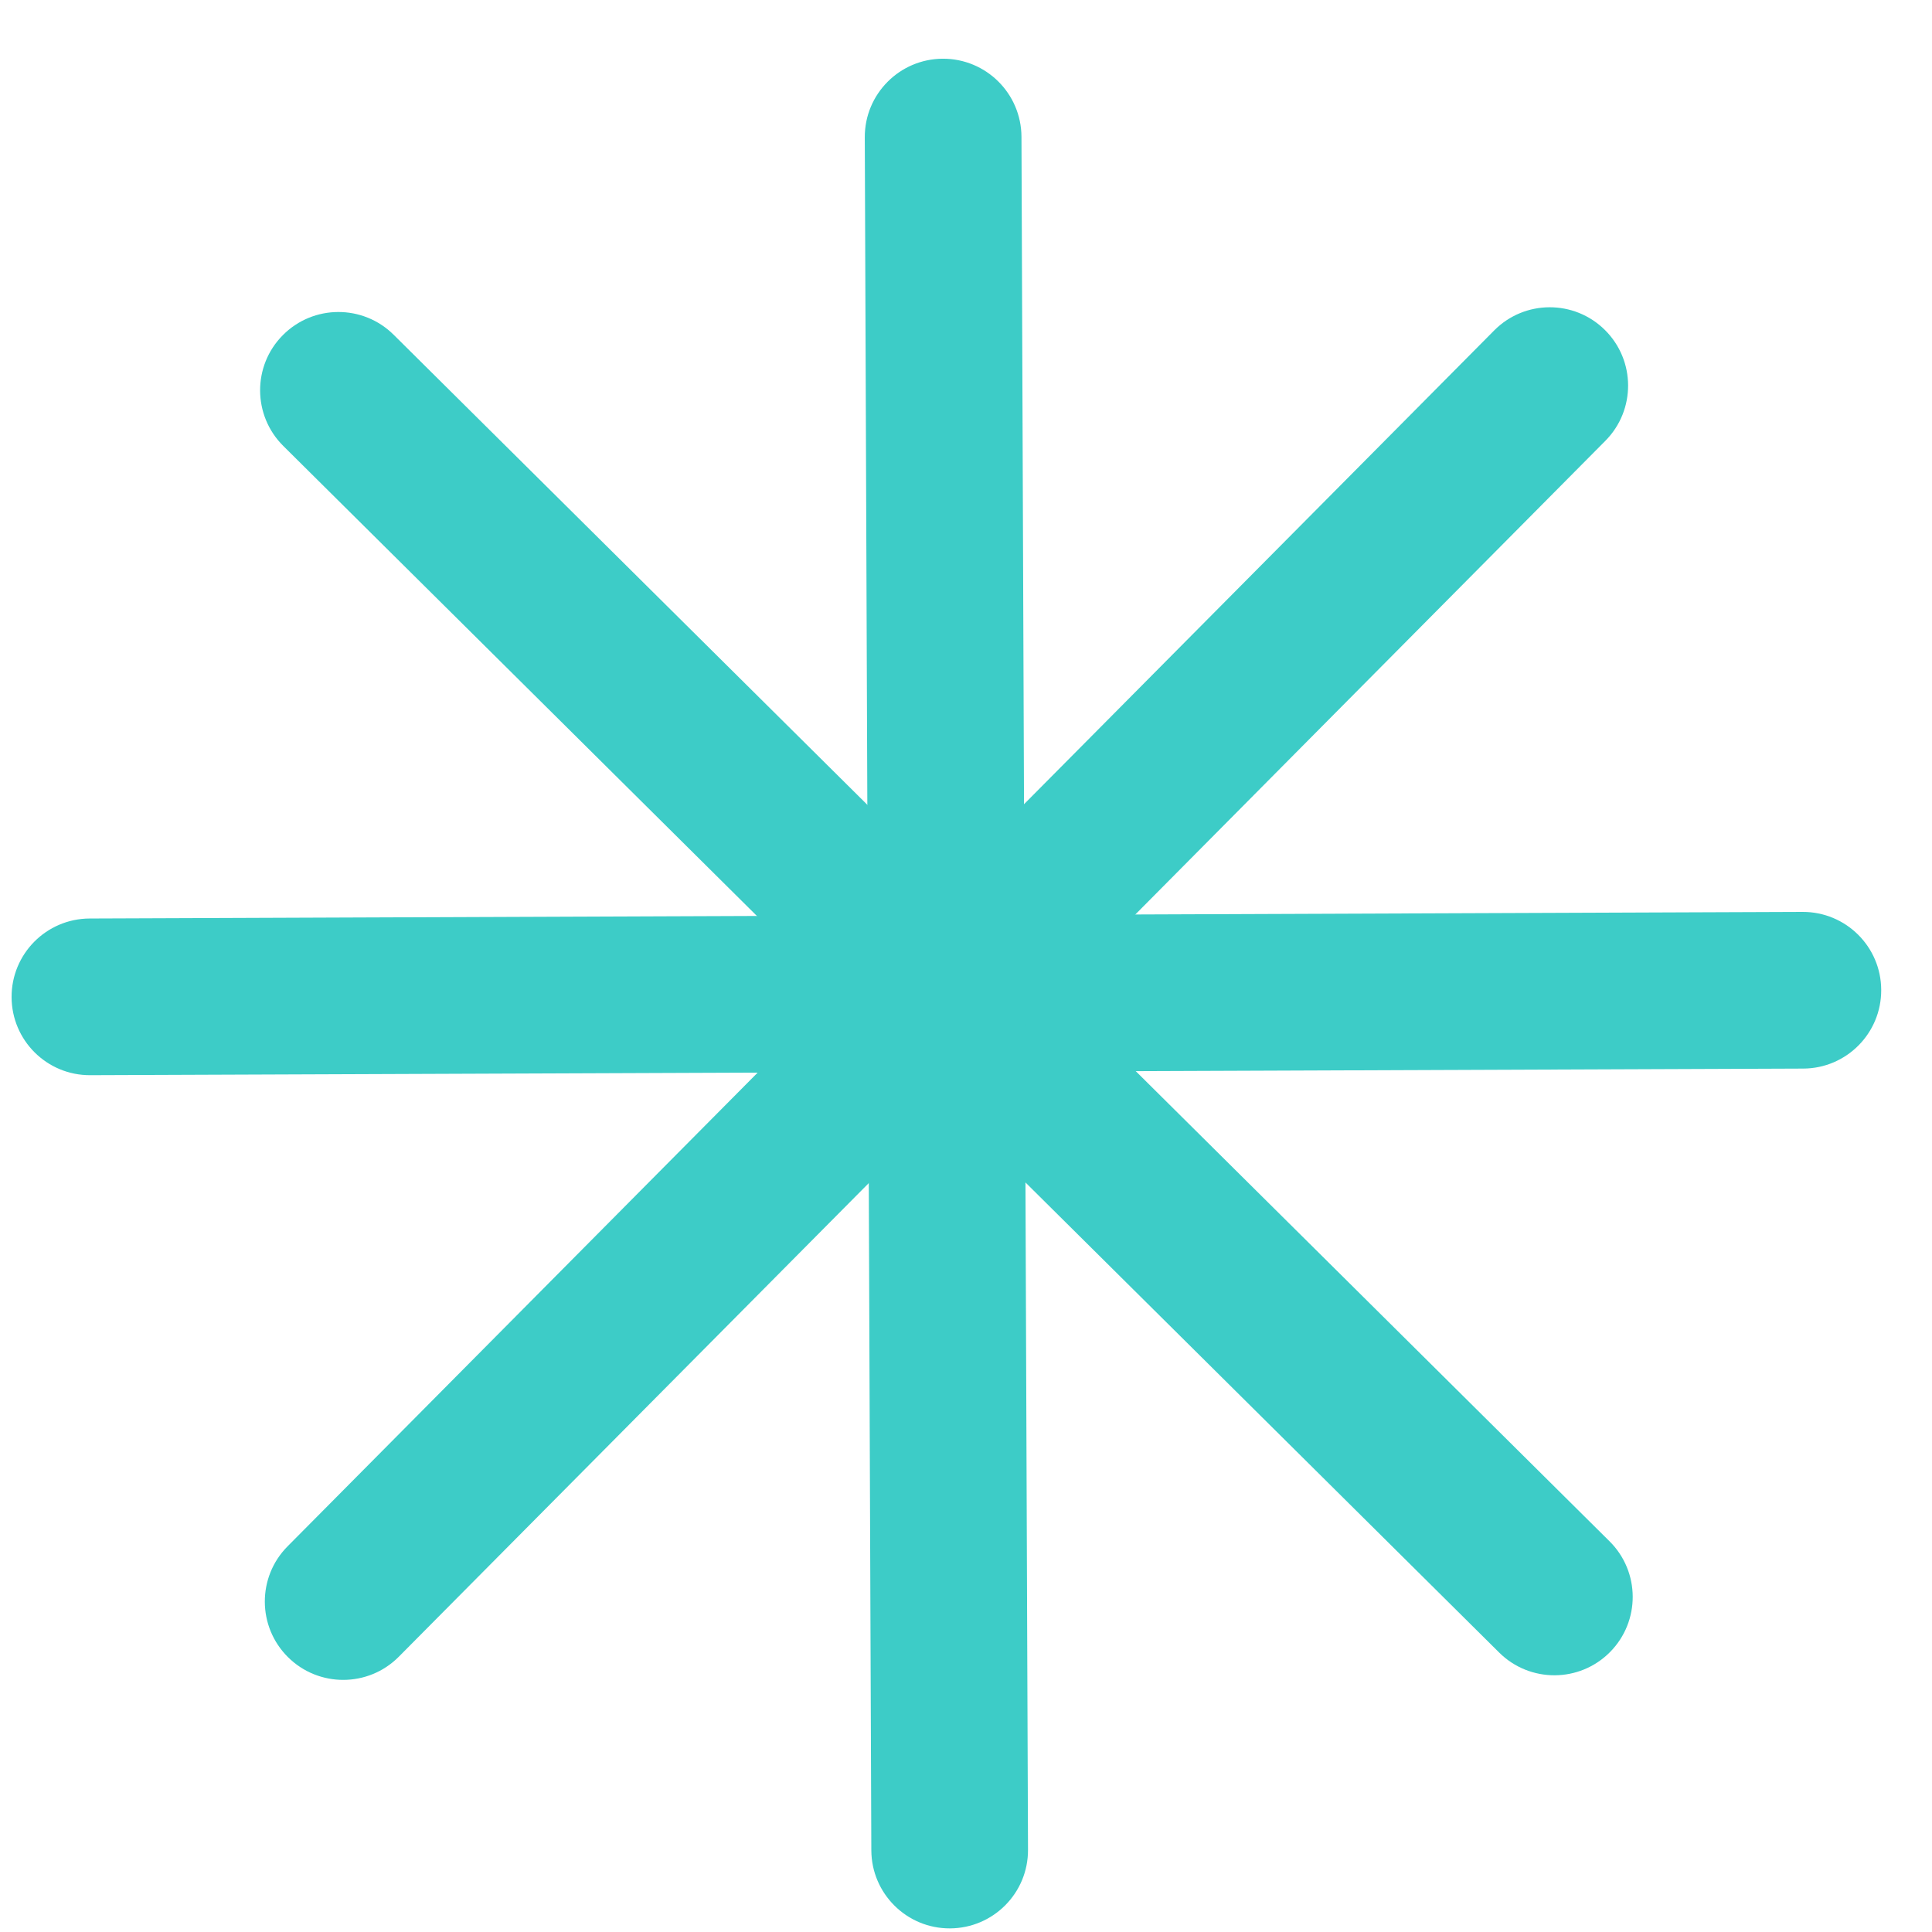
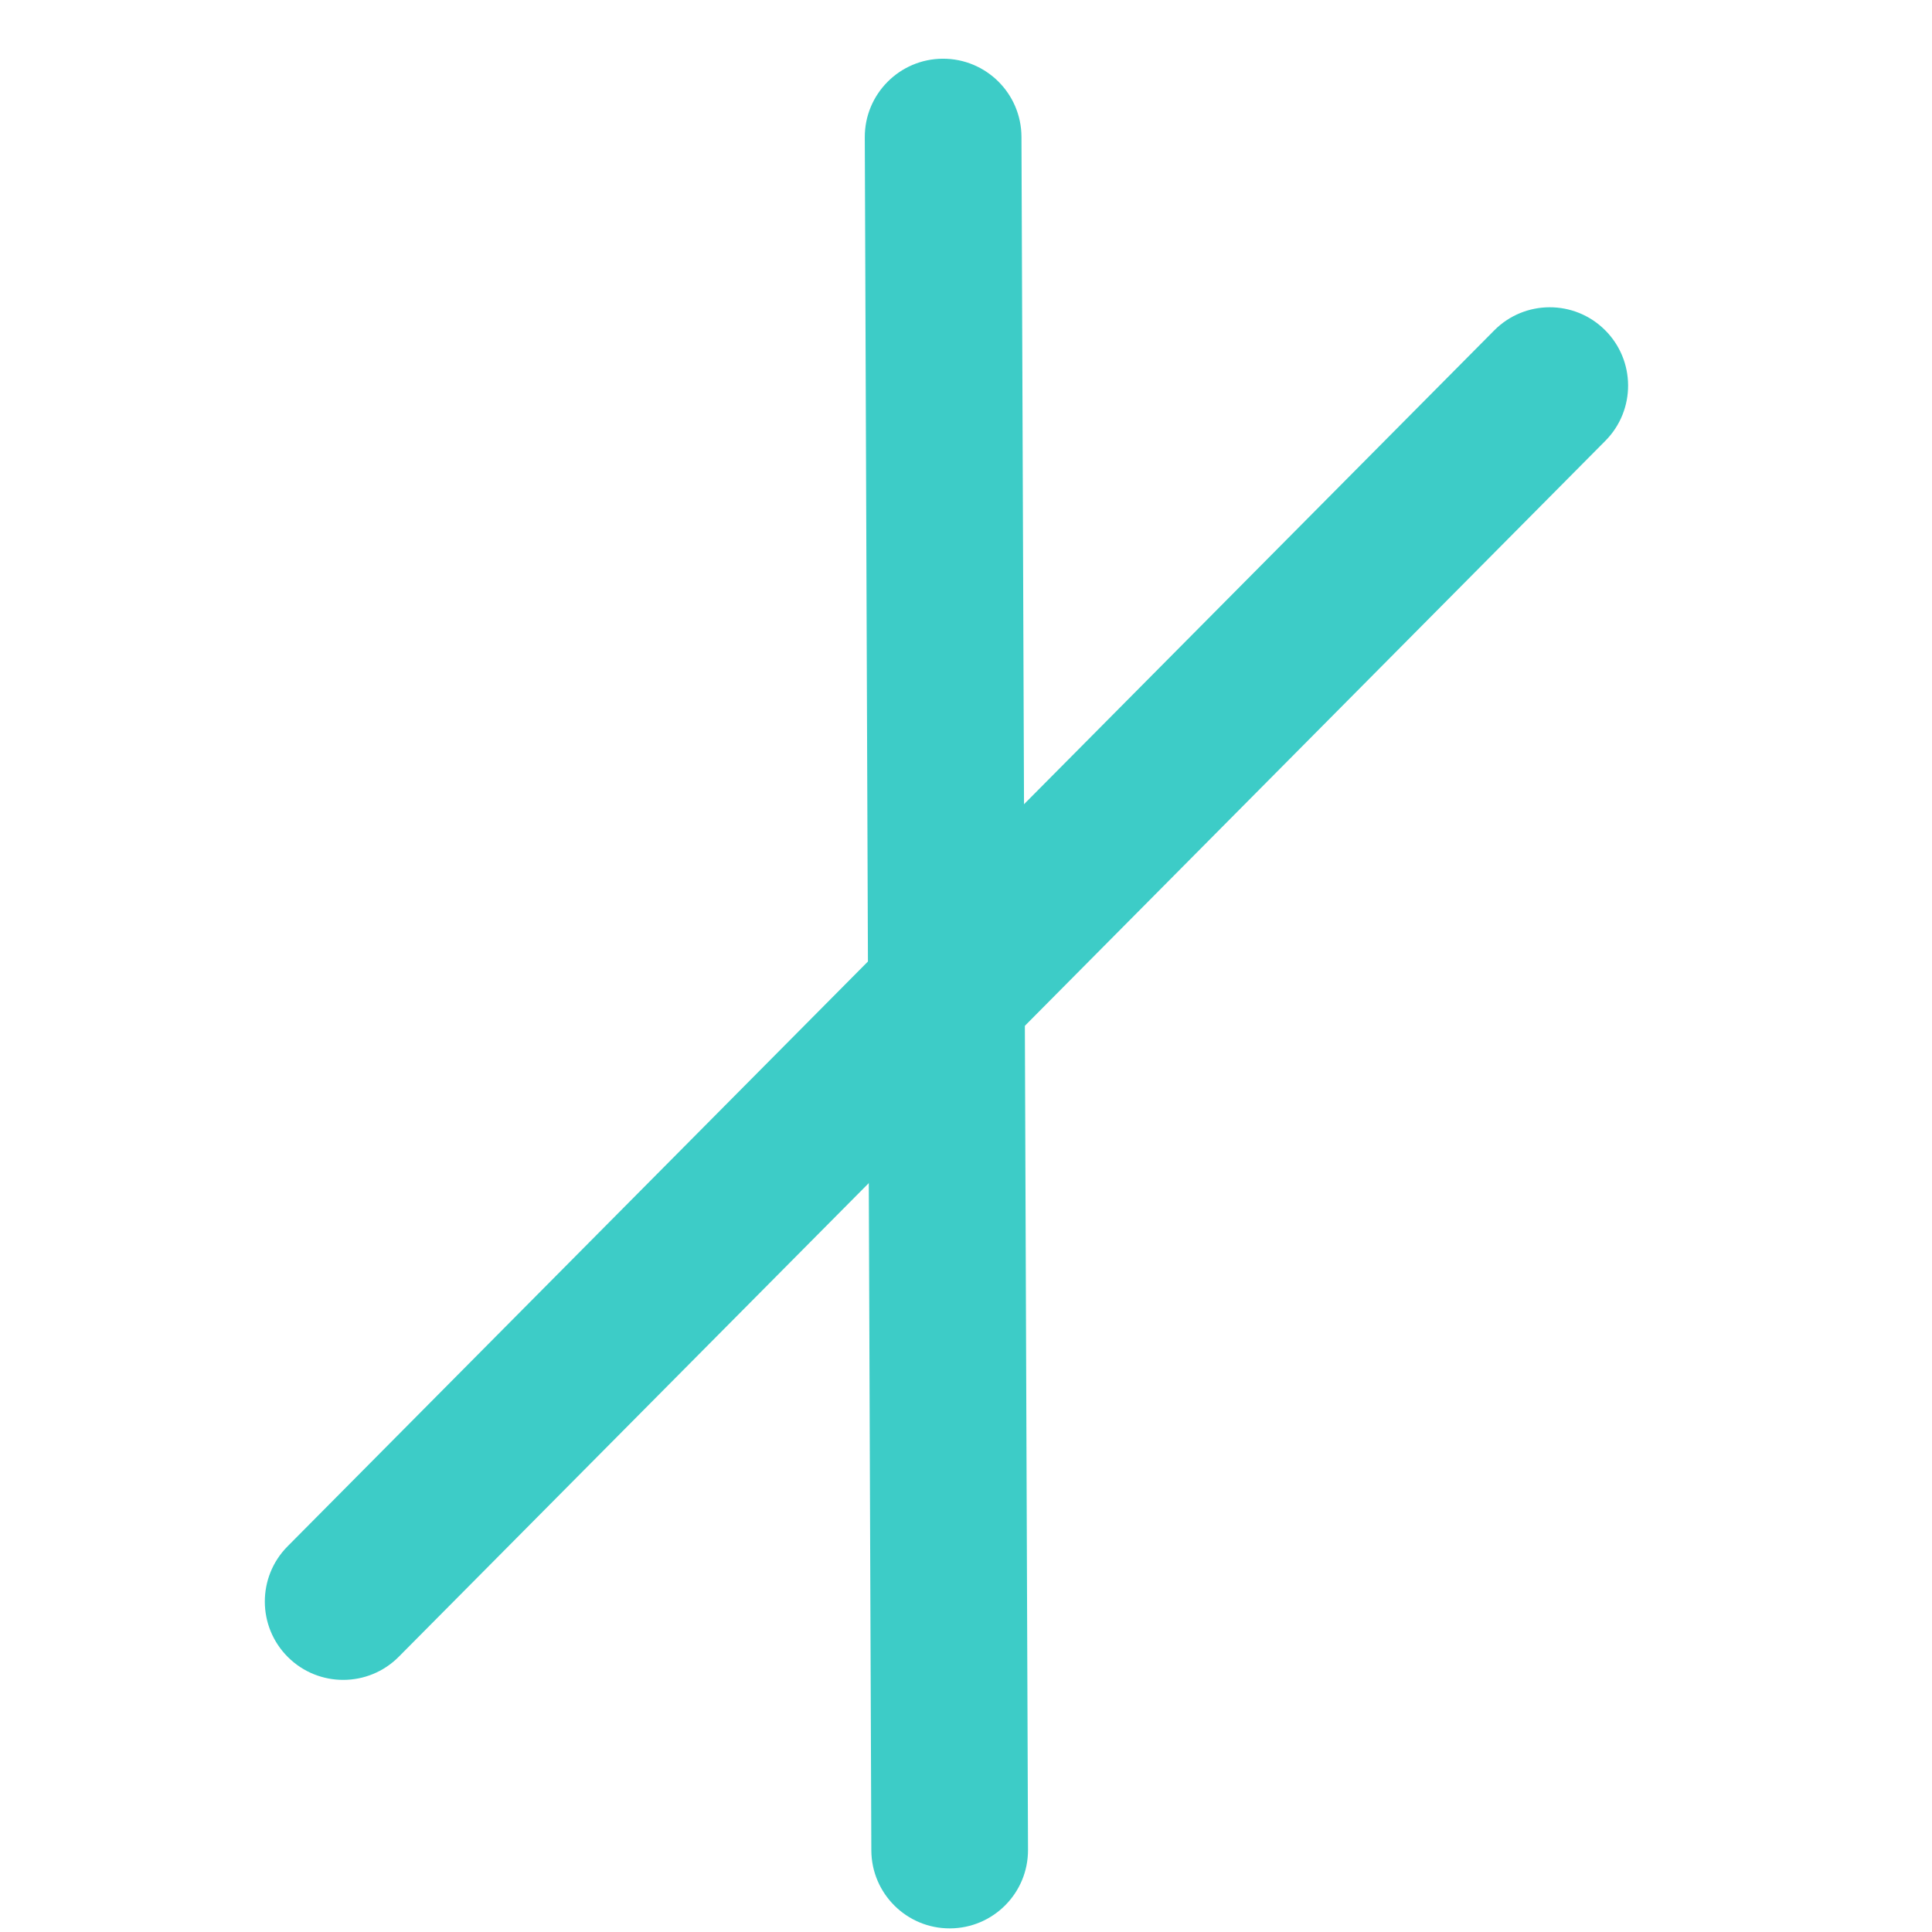
<svg xmlns="http://www.w3.org/2000/svg" width="31" height="31" viewBox="0 0 31 31" fill="none">
  <path d="M16.39 2.195C16.387 1.5 15.822 0.94 15.128 0.942C14.434 0.945 13.873 1.51 13.876 2.204L13.981 29.69C13.984 30.384 14.549 30.945 15.243 30.942C15.937 30.939 16.498 30.375 16.495 29.68L16.39 2.195Z" fill="#3dccc7" />
-   <path d="M28.933 17.146C29.627 17.144 30.188 16.579 30.185 15.884C30.183 15.19 29.618 14.63 28.924 14.632L1.438 14.738C0.744 14.741 0.183 15.306 0.186 16C0.188 16.694 0.753 17.255 1.447 17.252L28.933 17.146Z" fill="#3dccc7" />
-   <path d="M24.055 26.516C24.548 27.005 25.344 27.002 25.833 26.509C26.322 26.016 26.319 25.22 25.826 24.731L6.316 5.371C5.823 4.882 5.027 4.885 4.538 5.378C4.049 5.87 4.053 6.666 4.545 7.155L24.055 26.516Z" fill="#3dccc7" />
  <path d="M4.614 24.812C4.125 25.305 4.128 26.101 4.621 26.59C5.114 27.079 5.91 27.076 6.399 26.583L25.759 7.073C26.248 6.58 26.245 5.784 25.752 5.295C25.259 4.806 24.464 4.809 23.975 5.302L4.614 24.812Z" fill="#3dccc7" />
</svg>